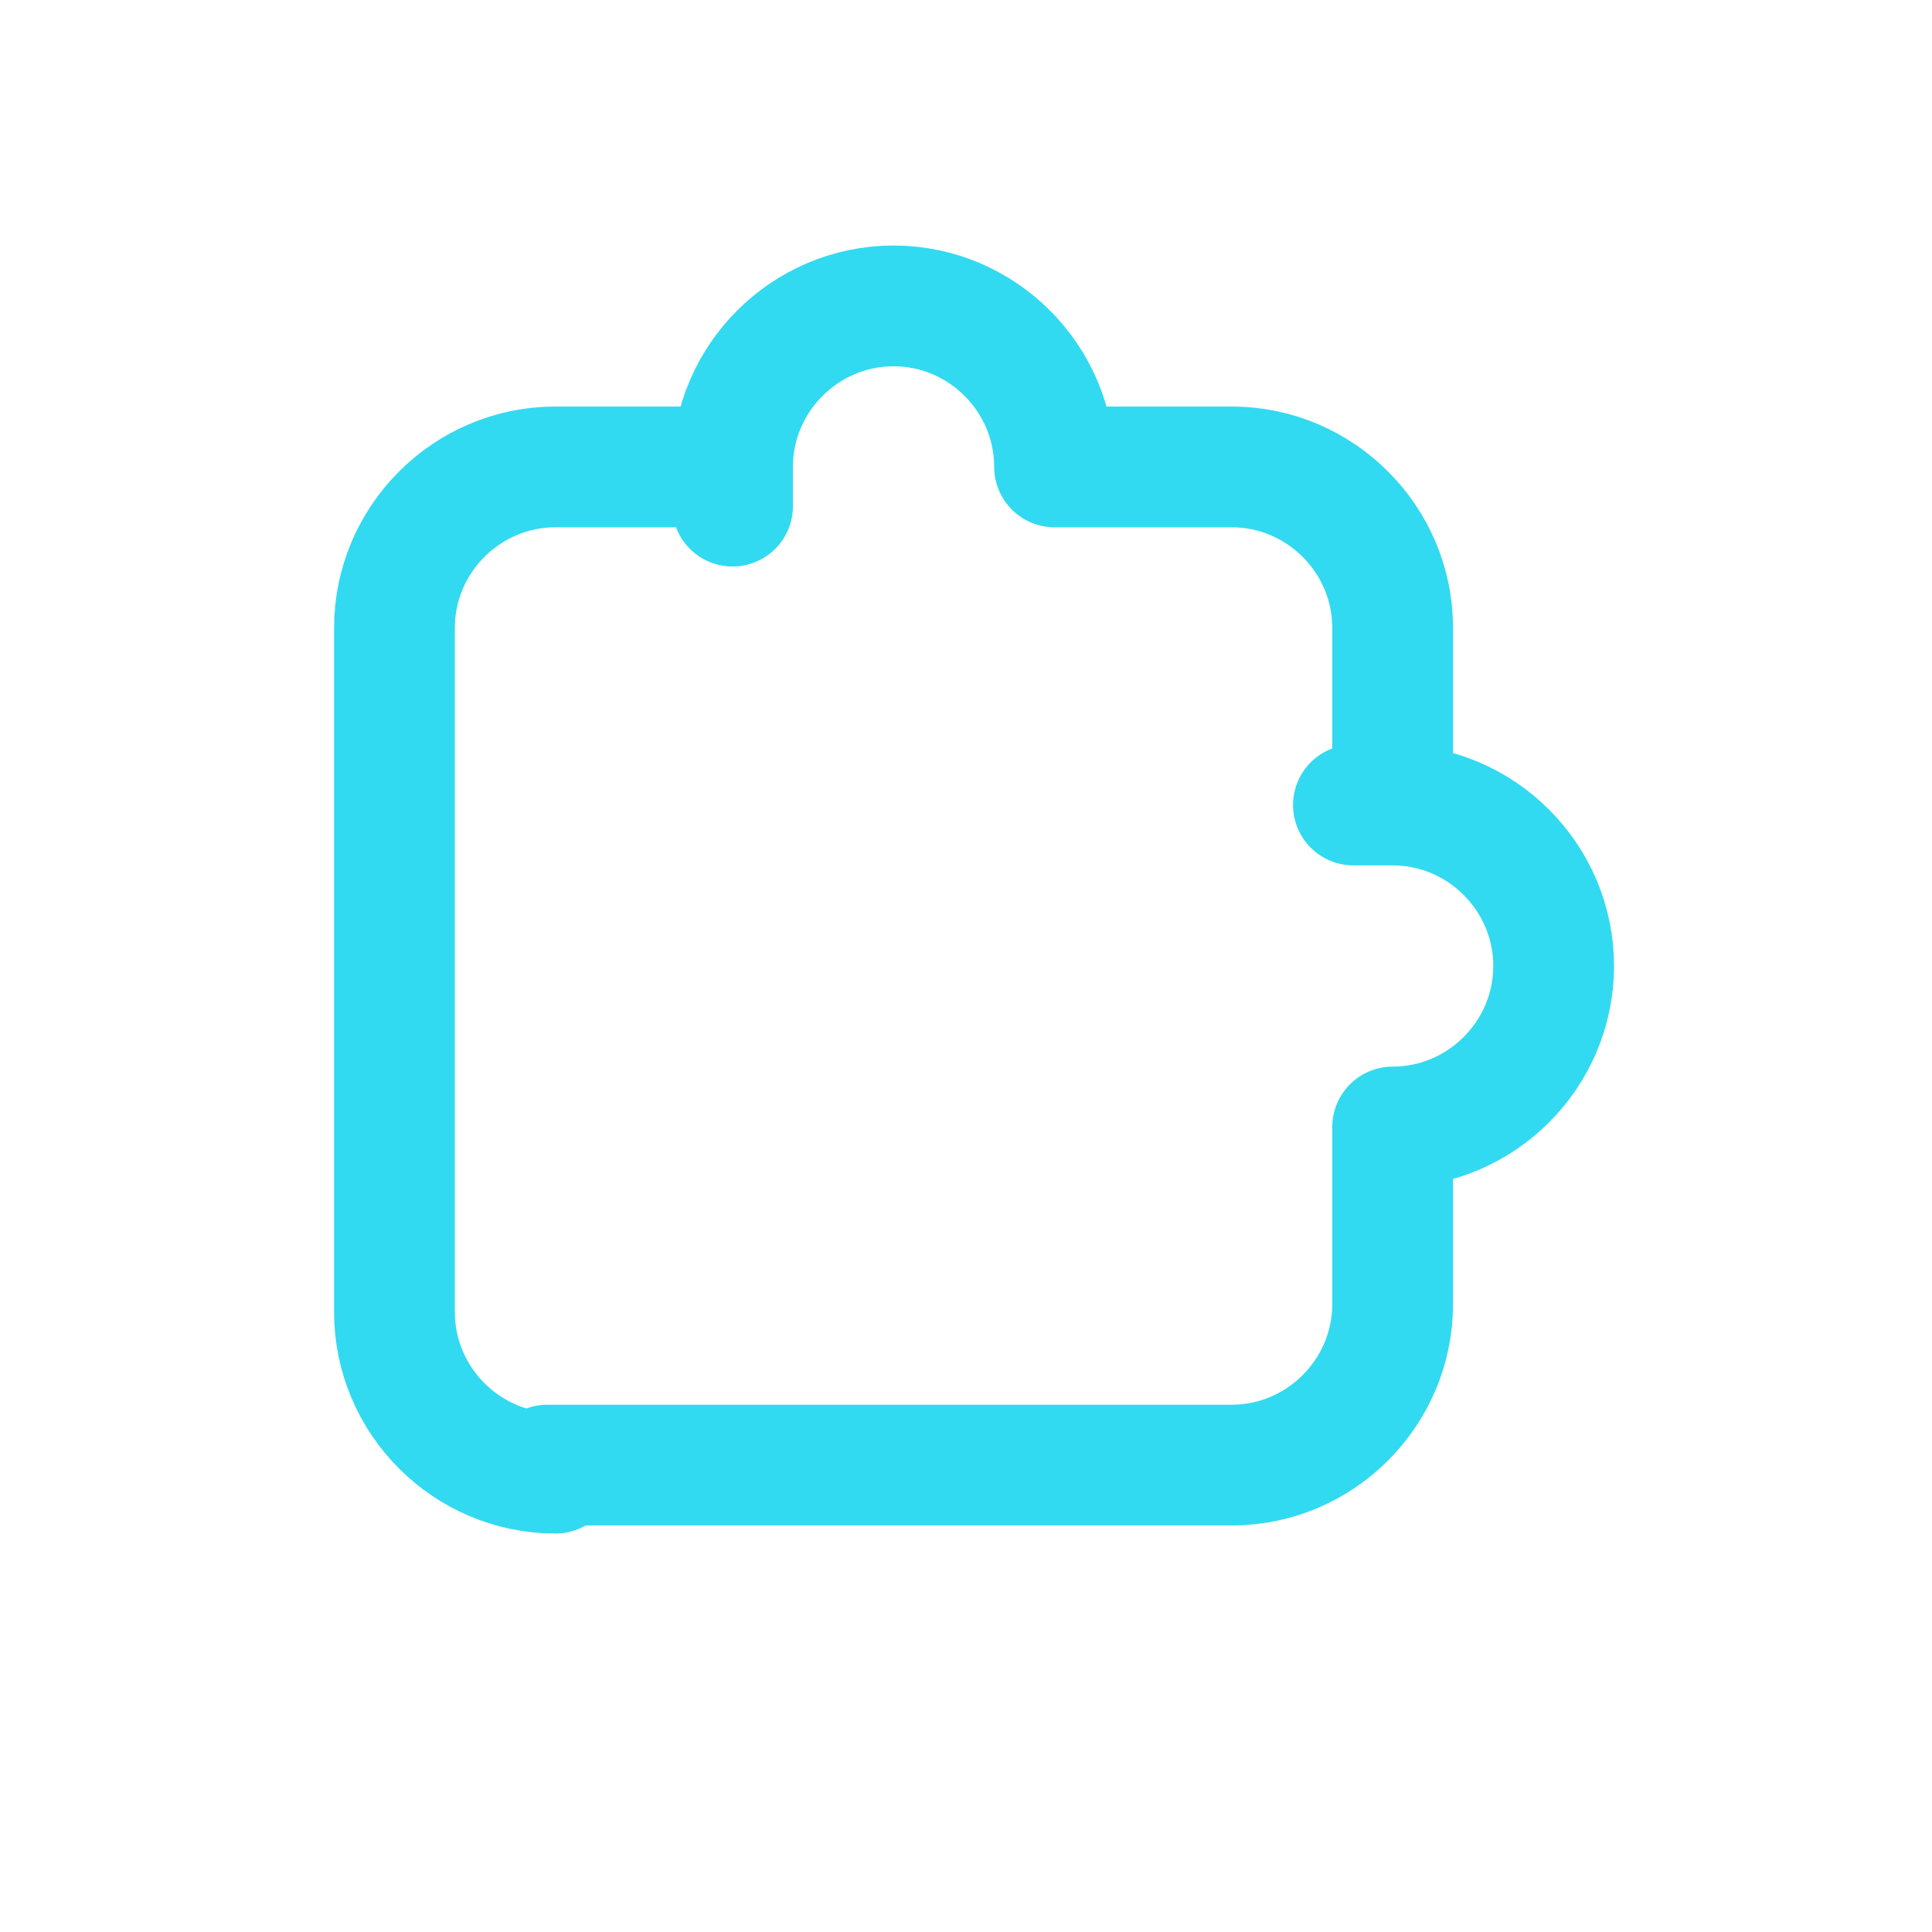
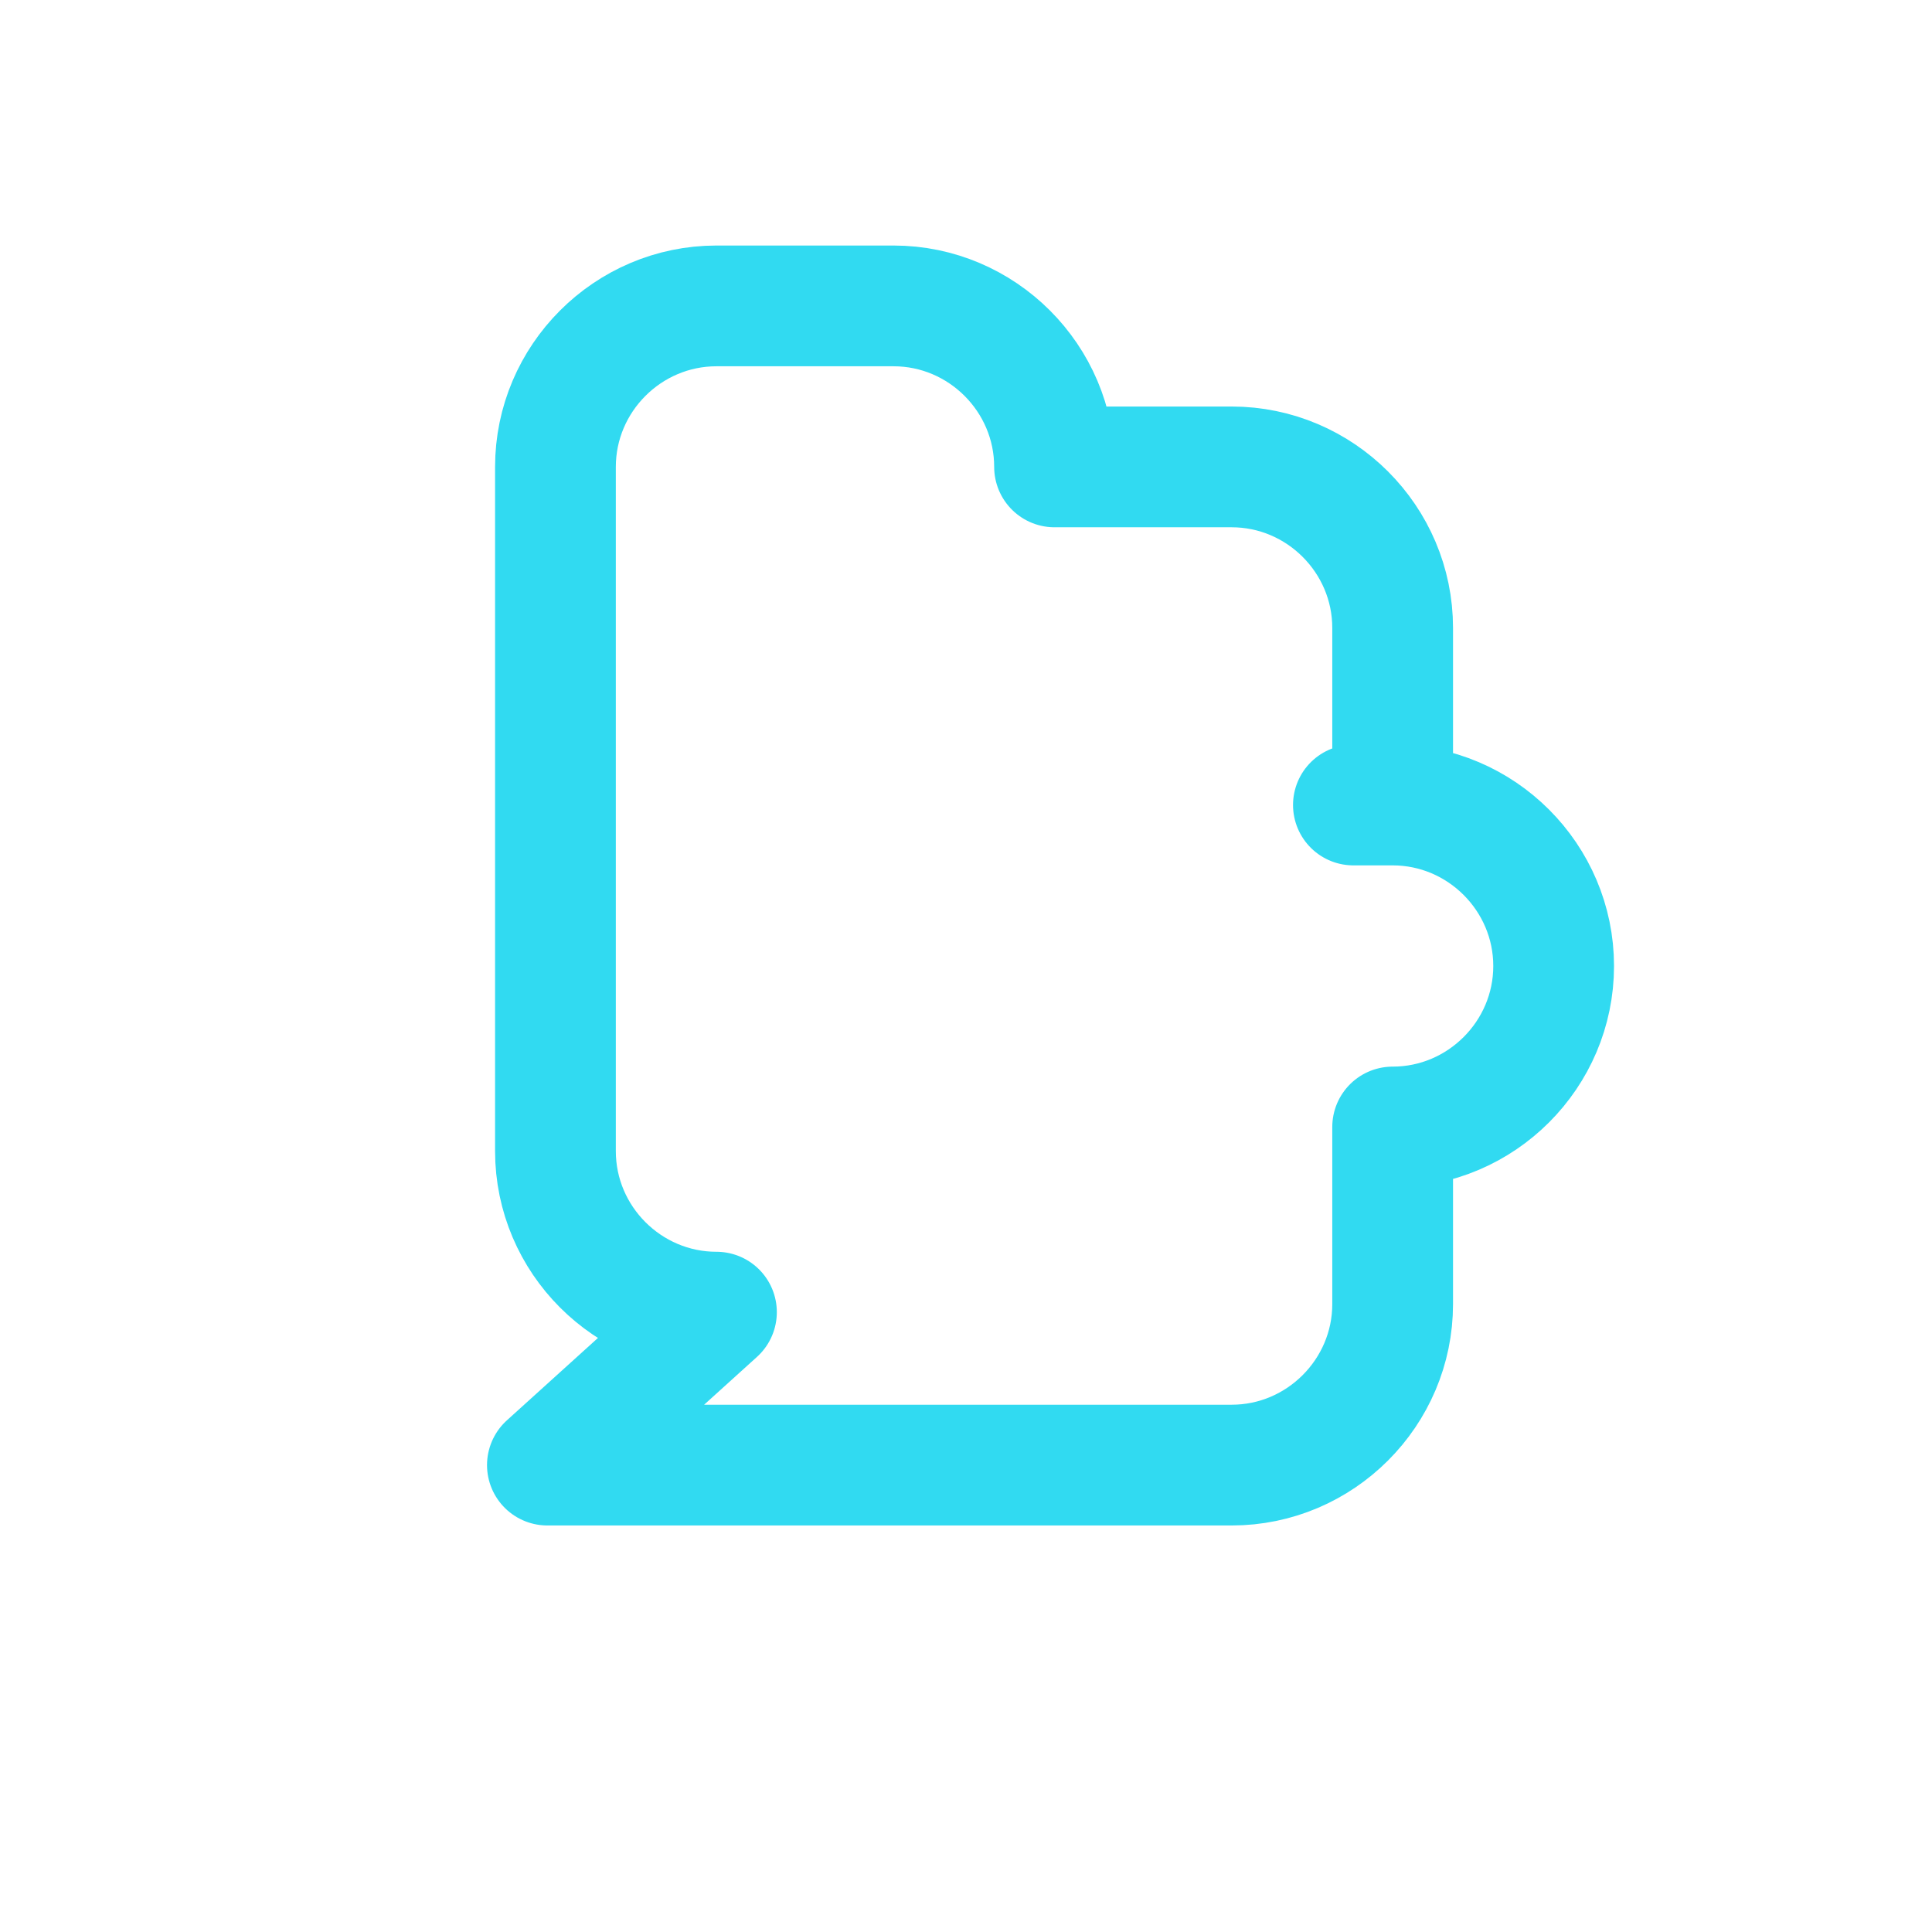
<svg xmlns="http://www.w3.org/2000/svg" version="1.1" viewBox="0 0 24 24">
  <defs>
    <style>
      .cls-1 {
        fill: none;
        stroke: #31daf1;
        stroke-linecap: round;
        stroke-linejoin: round;
        stroke-width: 1.5px;
      }
    </style>
  </defs>
  <g>
    <g id="Layer_1">
-       <path class="cls-1" d="M6.8,18.2h8.5c1.1,0,2-.9,2-2v-2.2s0,0,0,0c1.1,0,2-.9,2-2h0c0-1.1-.9-2-2-2s0,0,0,0v-2.2c0-1.1-.9-2-2-2h-2.2s0,0,0,0c0-1.1-.9-2-2-2h0c-1.1,0-2,.9-2,2s0,0,0,0h-2.2c-1.1,0-2,.9-2,2v8.5c0,1.1.9,2,2,2Z" />
+       <path class="cls-1" d="M6.8,18.2h8.5c1.1,0,2-.9,2-2v-2.2s0,0,0,0c1.1,0,2-.9,2-2h0c0-1.1-.9-2-2-2s0,0,0,0v-2.2c0-1.1-.9-2-2-2h-2.2s0,0,0,0c0-1.1-.9-2-2-2h0s0,0,0,0h-2.2c-1.1,0-2,.9-2,2v8.5c0,1.1.9,2,2,2Z" />
    </g>
  </g>
</svg>